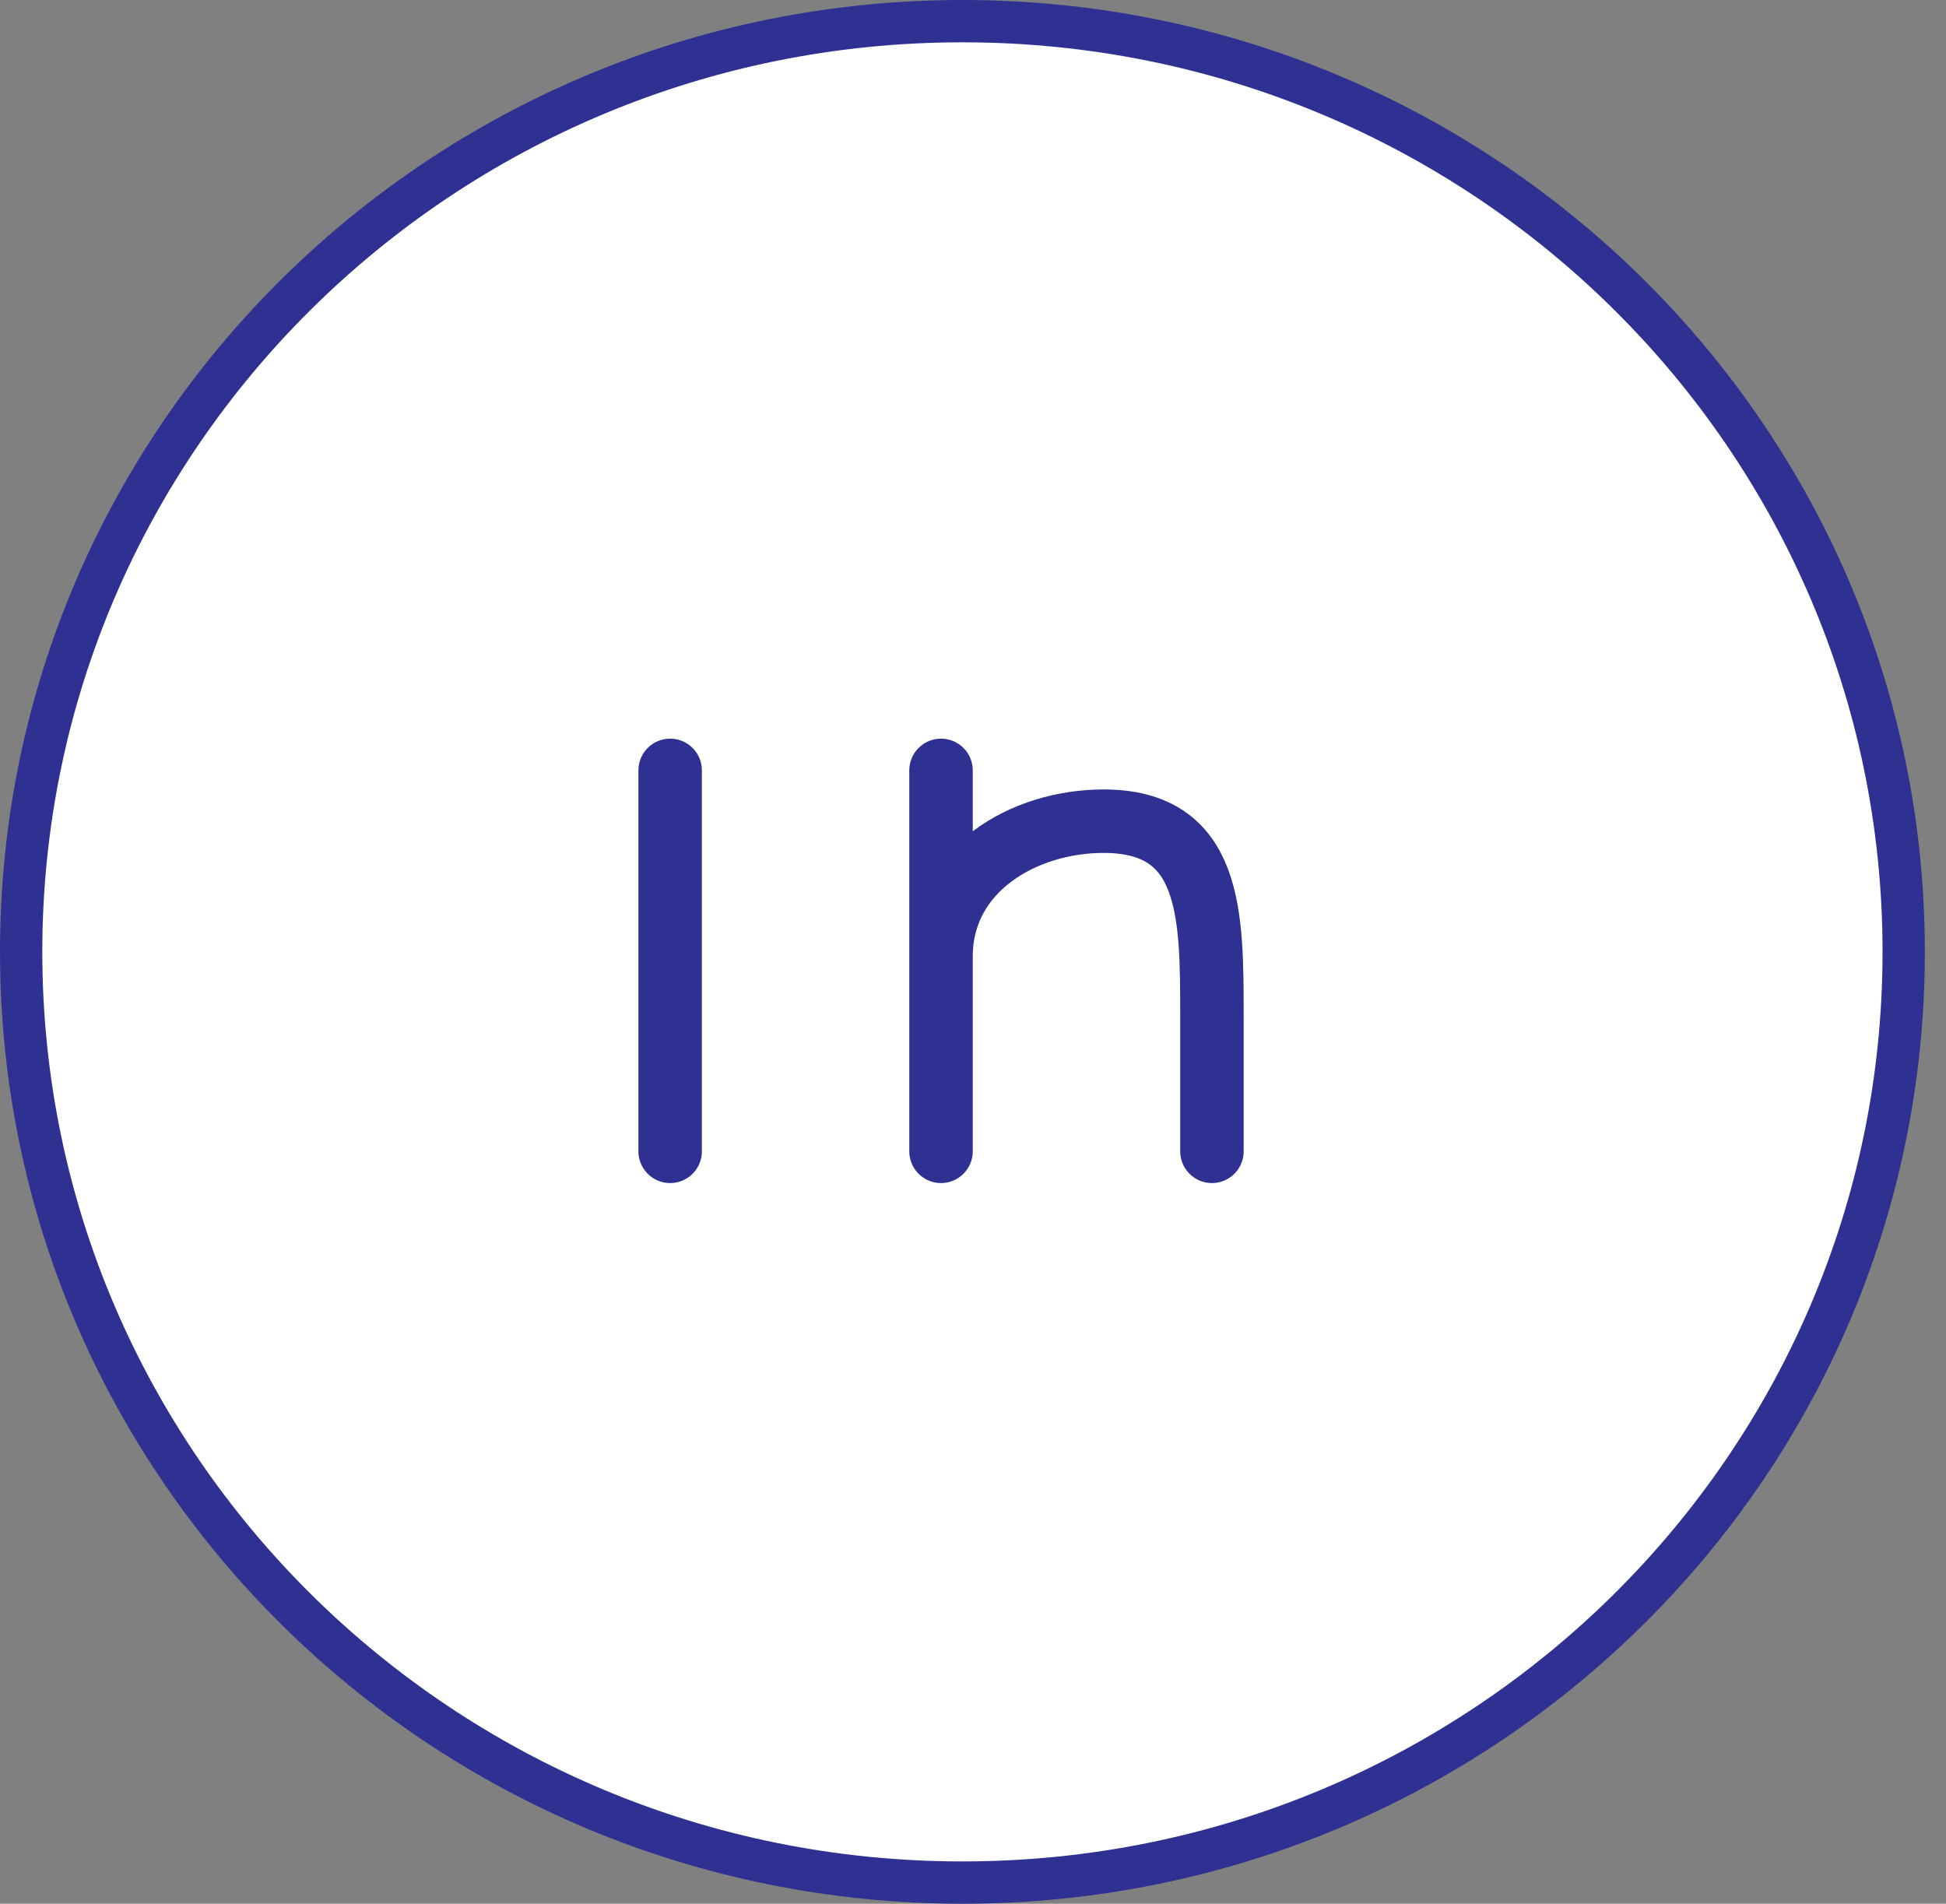
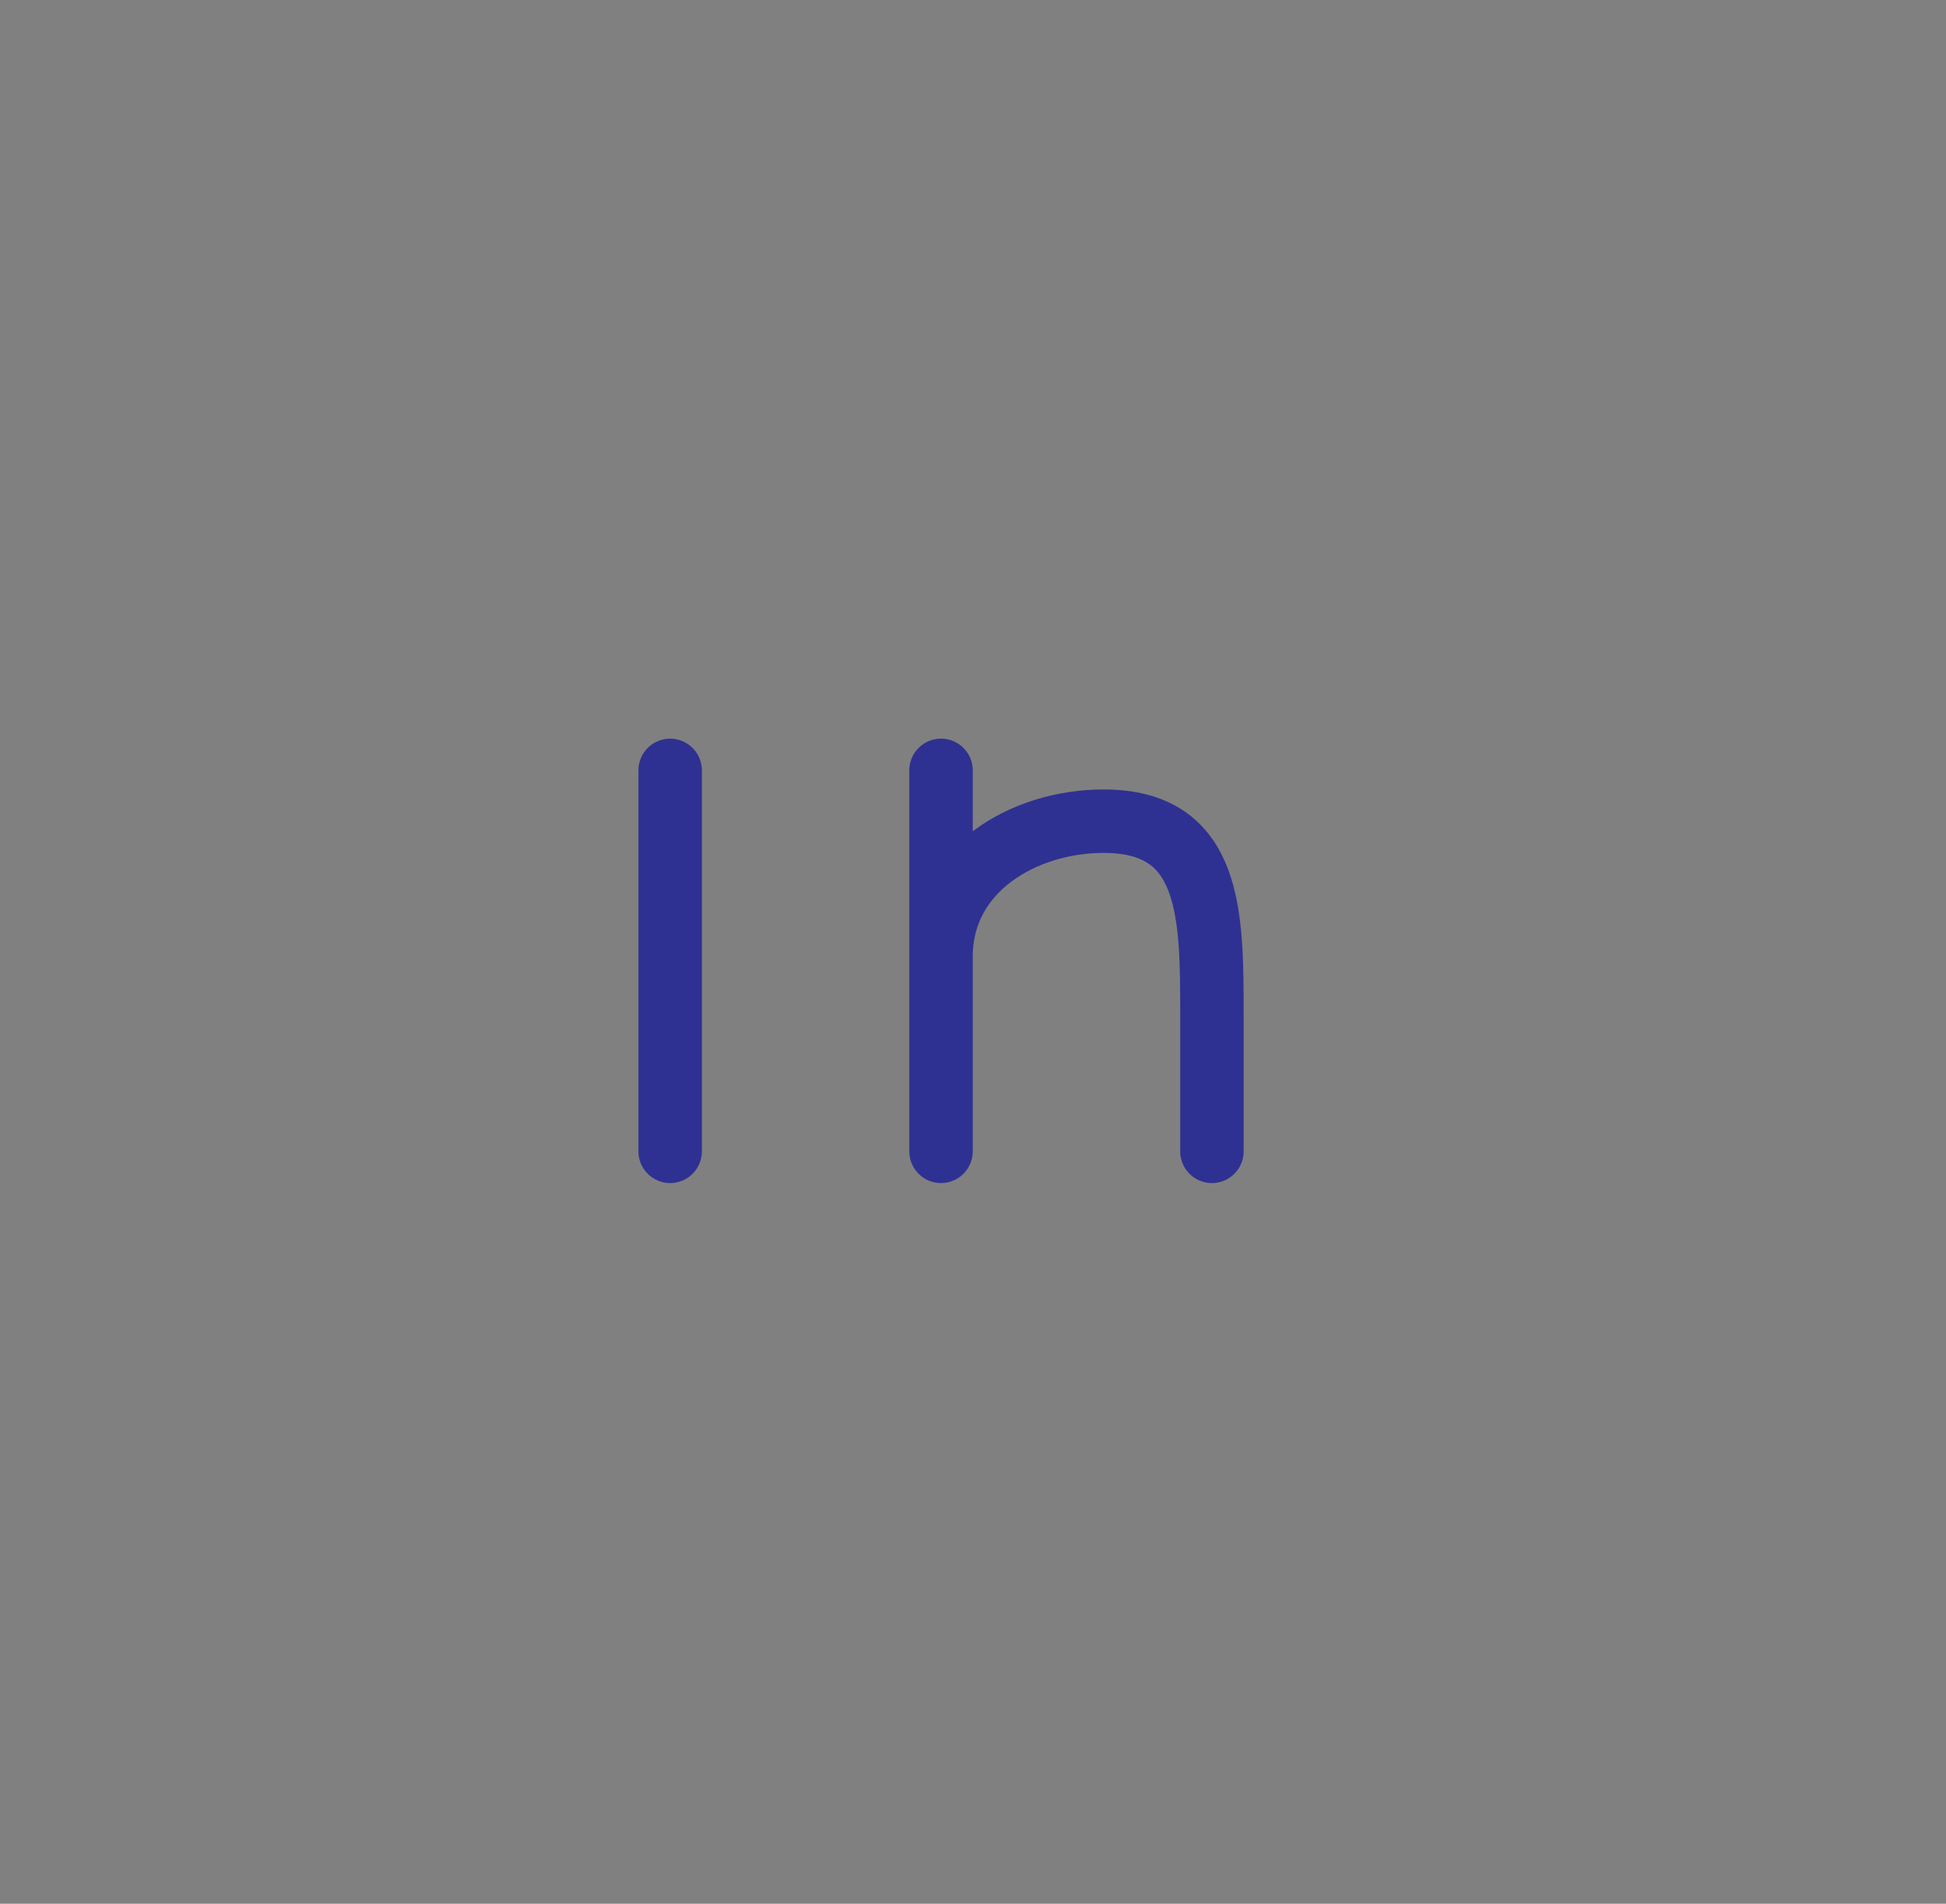
<svg xmlns="http://www.w3.org/2000/svg" width="46" height="45" viewBox="0 0 46 45" fill="none">
  <rect x="0" y="0" width="46" height="45" fill="#808080" stroke="none" />
-   <path d="M22.75 0.5C35.044 0.5 45 10.355 45 22.5C45 34.645 35.044 44.5 22.75 44.5C10.456 44.5 0.5 34.645 0.5 22.5C0.5 10.355 10.456 0.5 22.75 0.5Z" fill="white" stroke="#2E3192" />
  <path d="M15.841 27.215V18.21M22.244 27.215V22.613M22.244 22.613V18.21M22.244 22.613C22.244 20.55 24.201 19.411 26.087 19.411C28.648 19.411 28.648 21.612 28.648 24.013V27.215" stroke="#2E3192" stroke-width="1.5" stroke-linecap="round" stroke-linejoin="round" />
</svg>